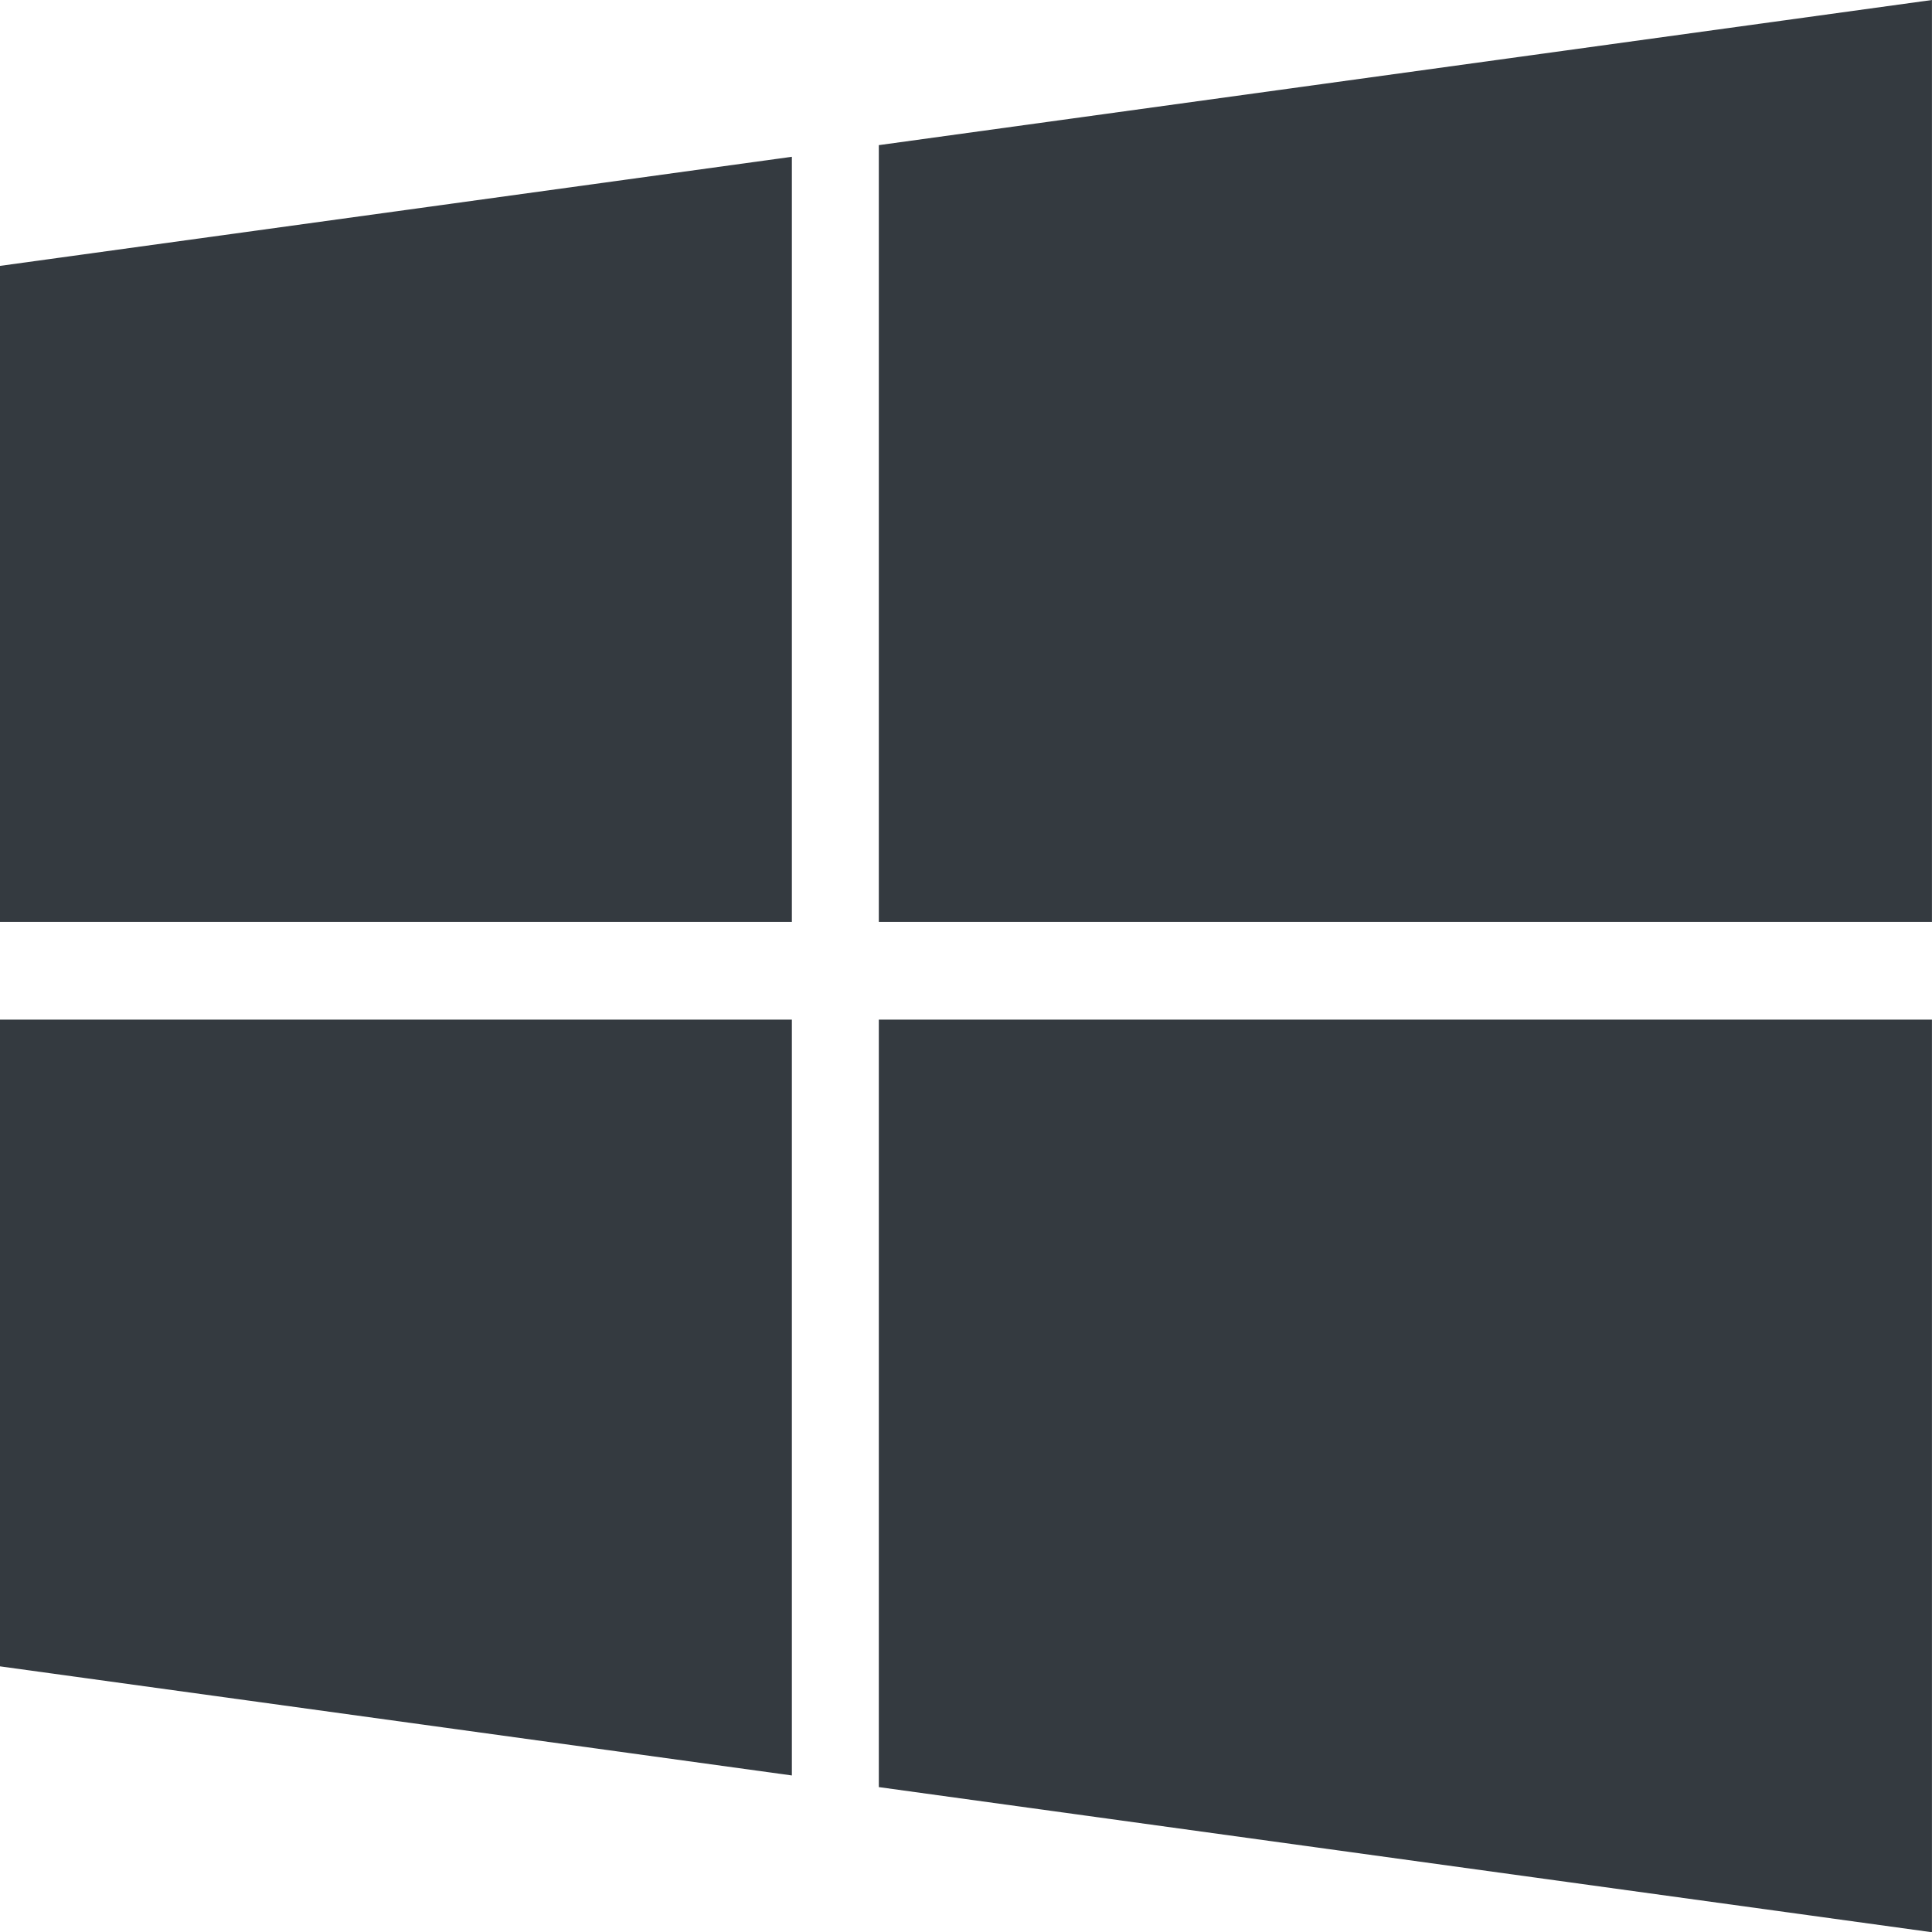
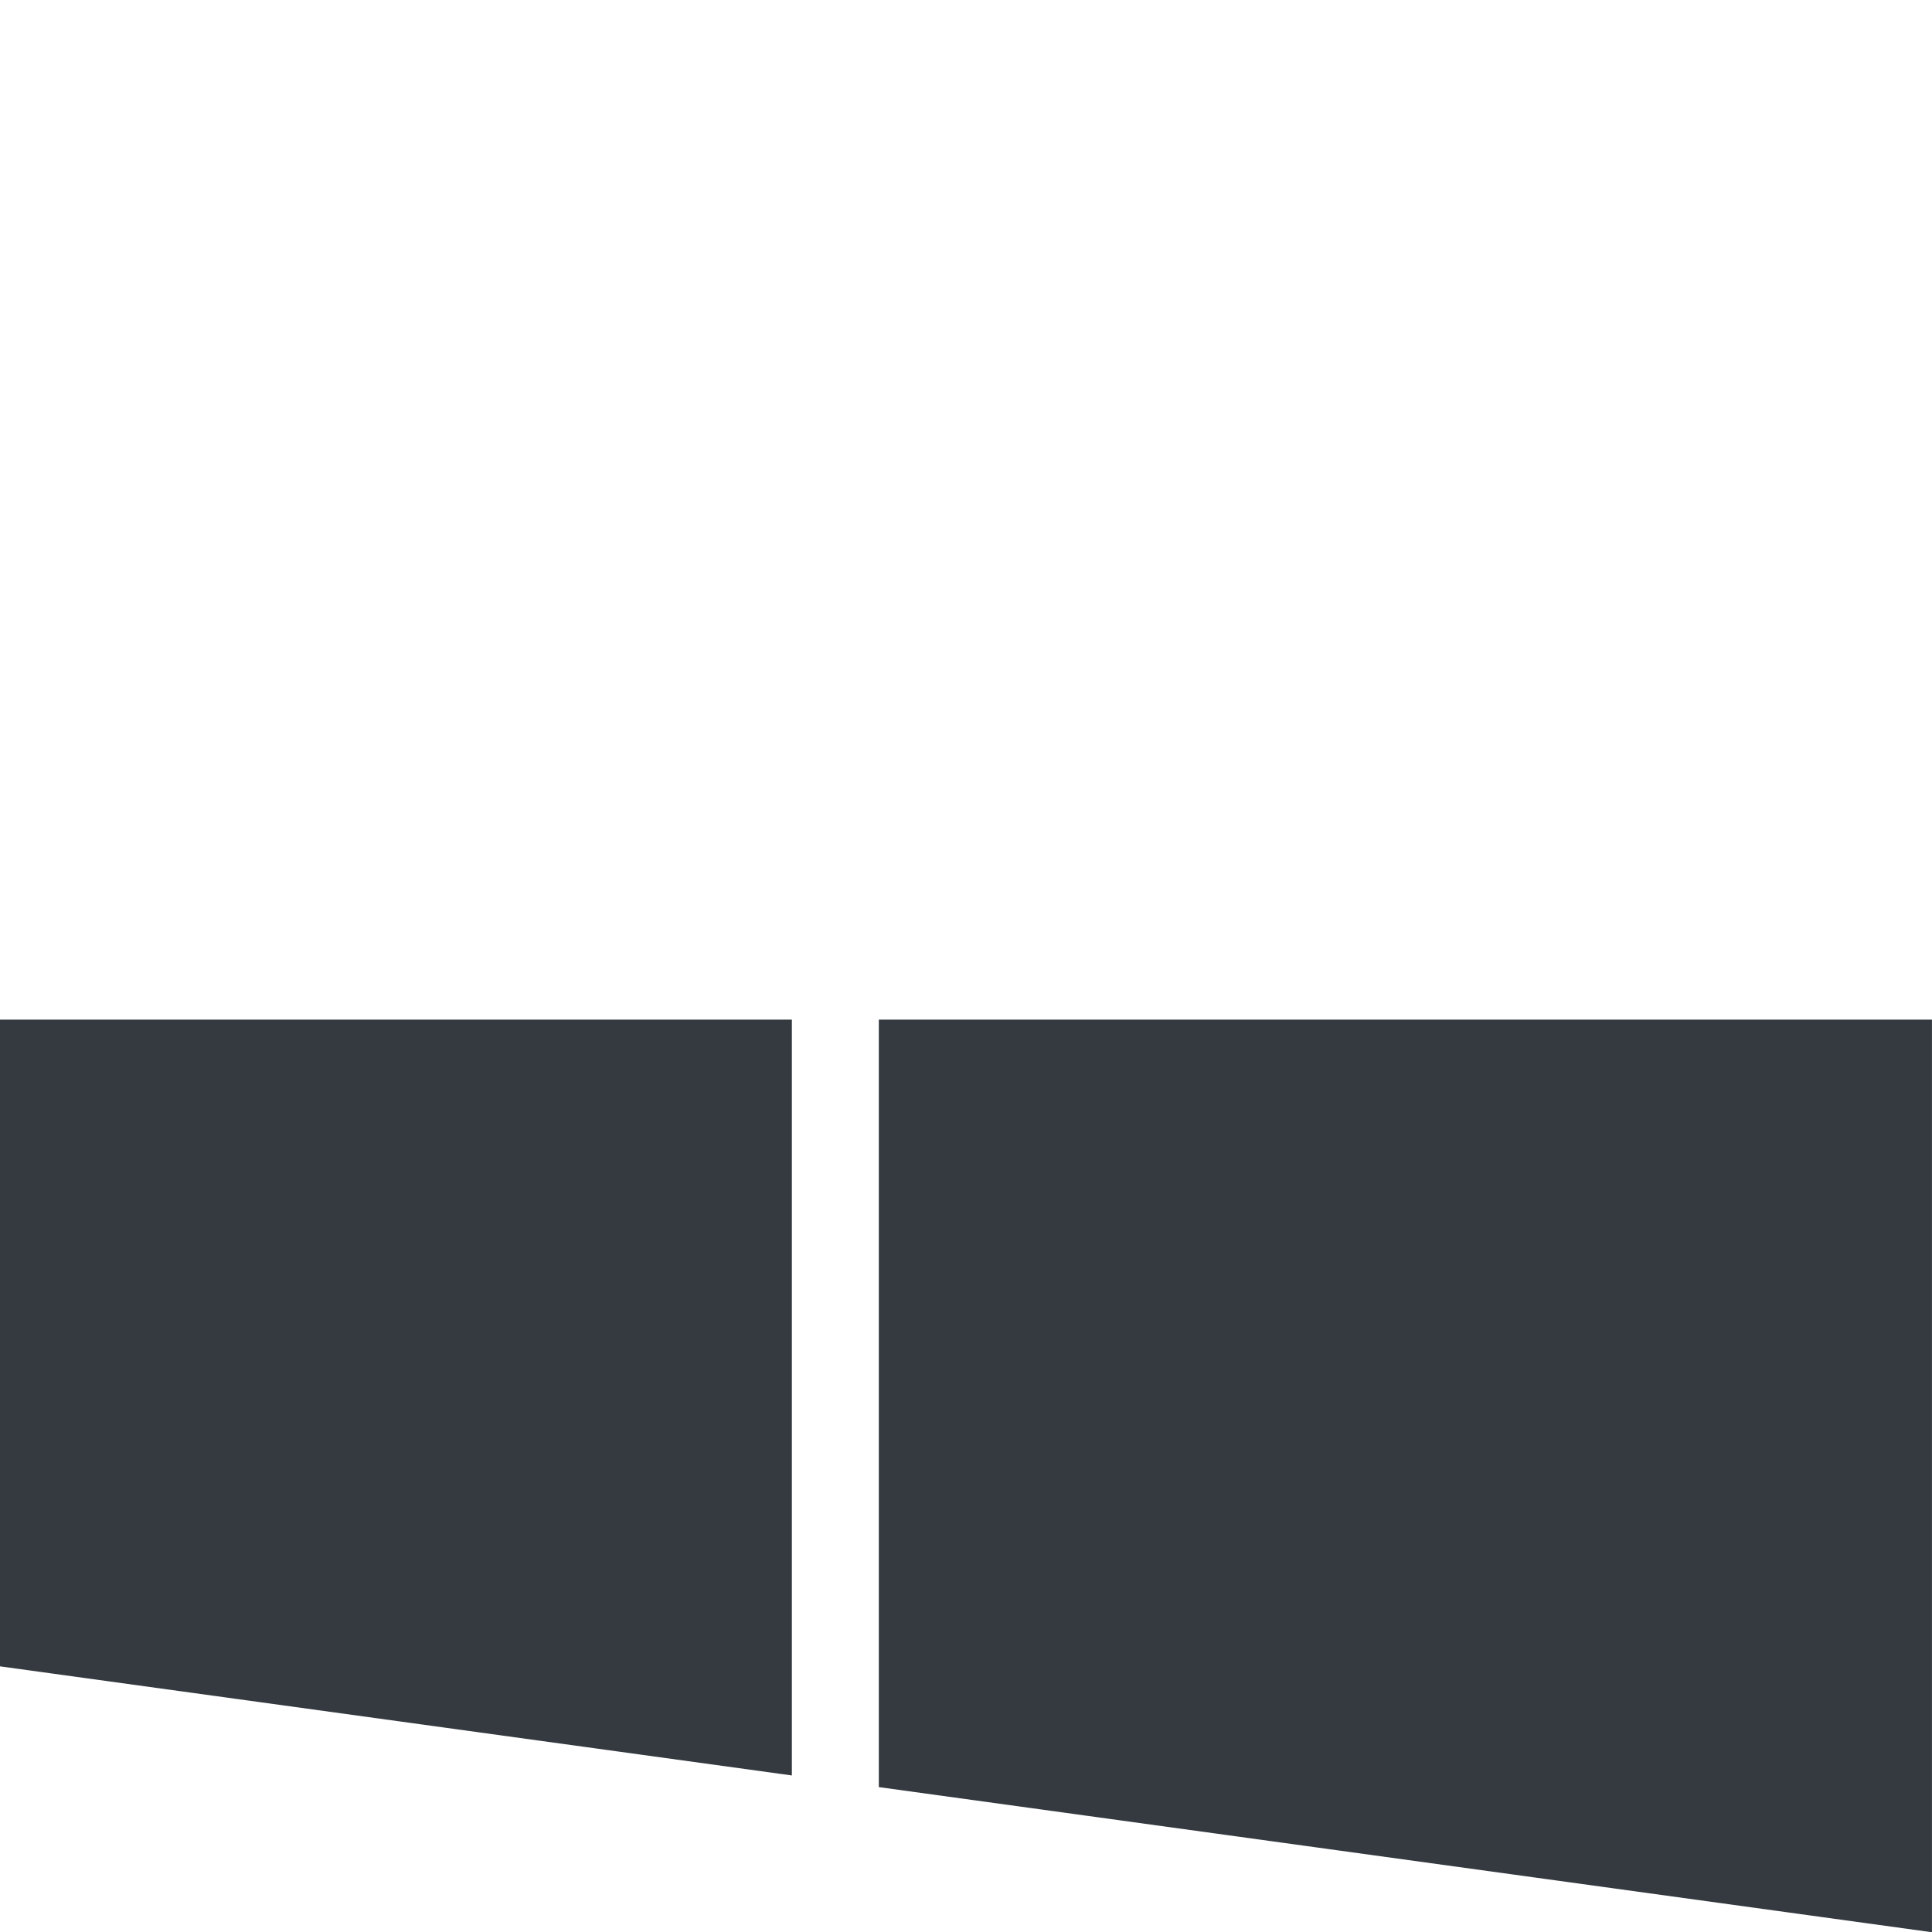
<svg xmlns="http://www.w3.org/2000/svg" width="40" height="40" viewBox="0 0 40 40" fill="none">
  <path d="M0 34.5L16.395 36.759V21.11H0V34.5Z" fill="#343A40" />
-   <path d="M0 19.087H16.395V3.246L0 5.505V19.087Z" fill="#343A40" />
+   <path d="M0 19.087V3.246L0 5.505V19.087Z" fill="#343A40" />
  <path d="M18.195 37L39.999 40.005V21.11H18.195V37Z" fill="#343A40" />
-   <path d="M18.195 19.087H39.999V0L18.195 3.005V19.087Z" fill="#343A40" />
</svg>